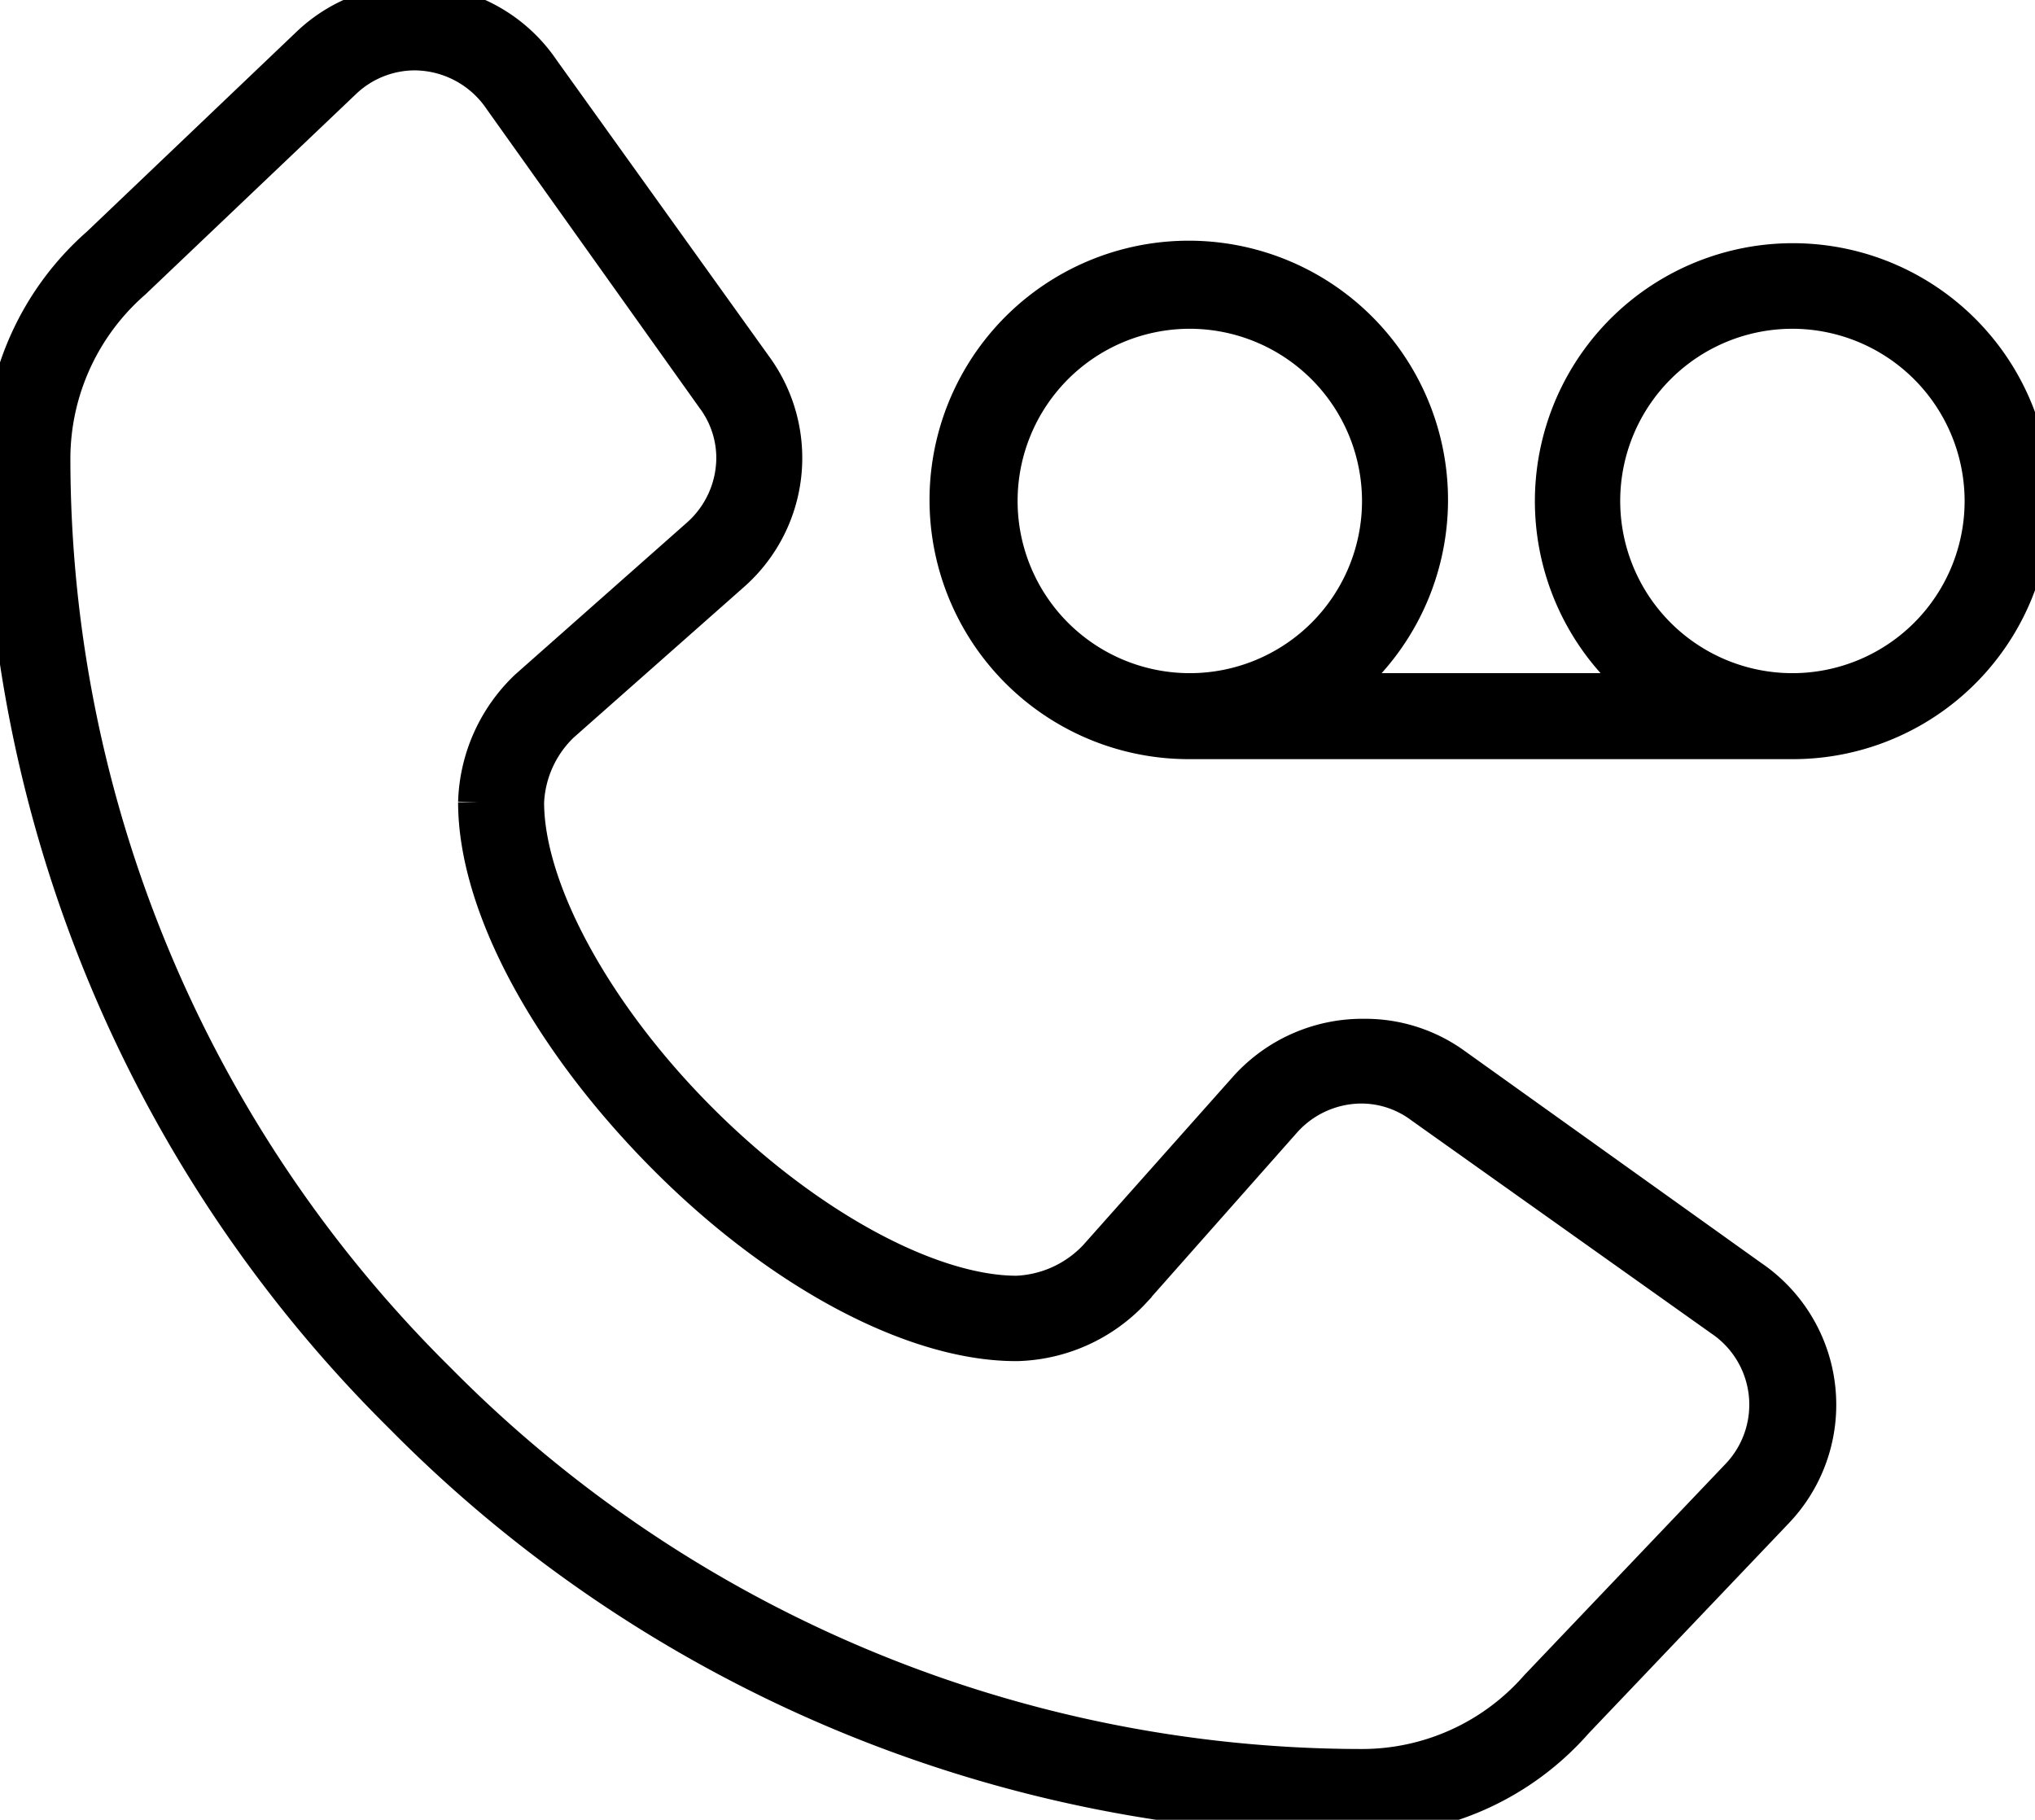
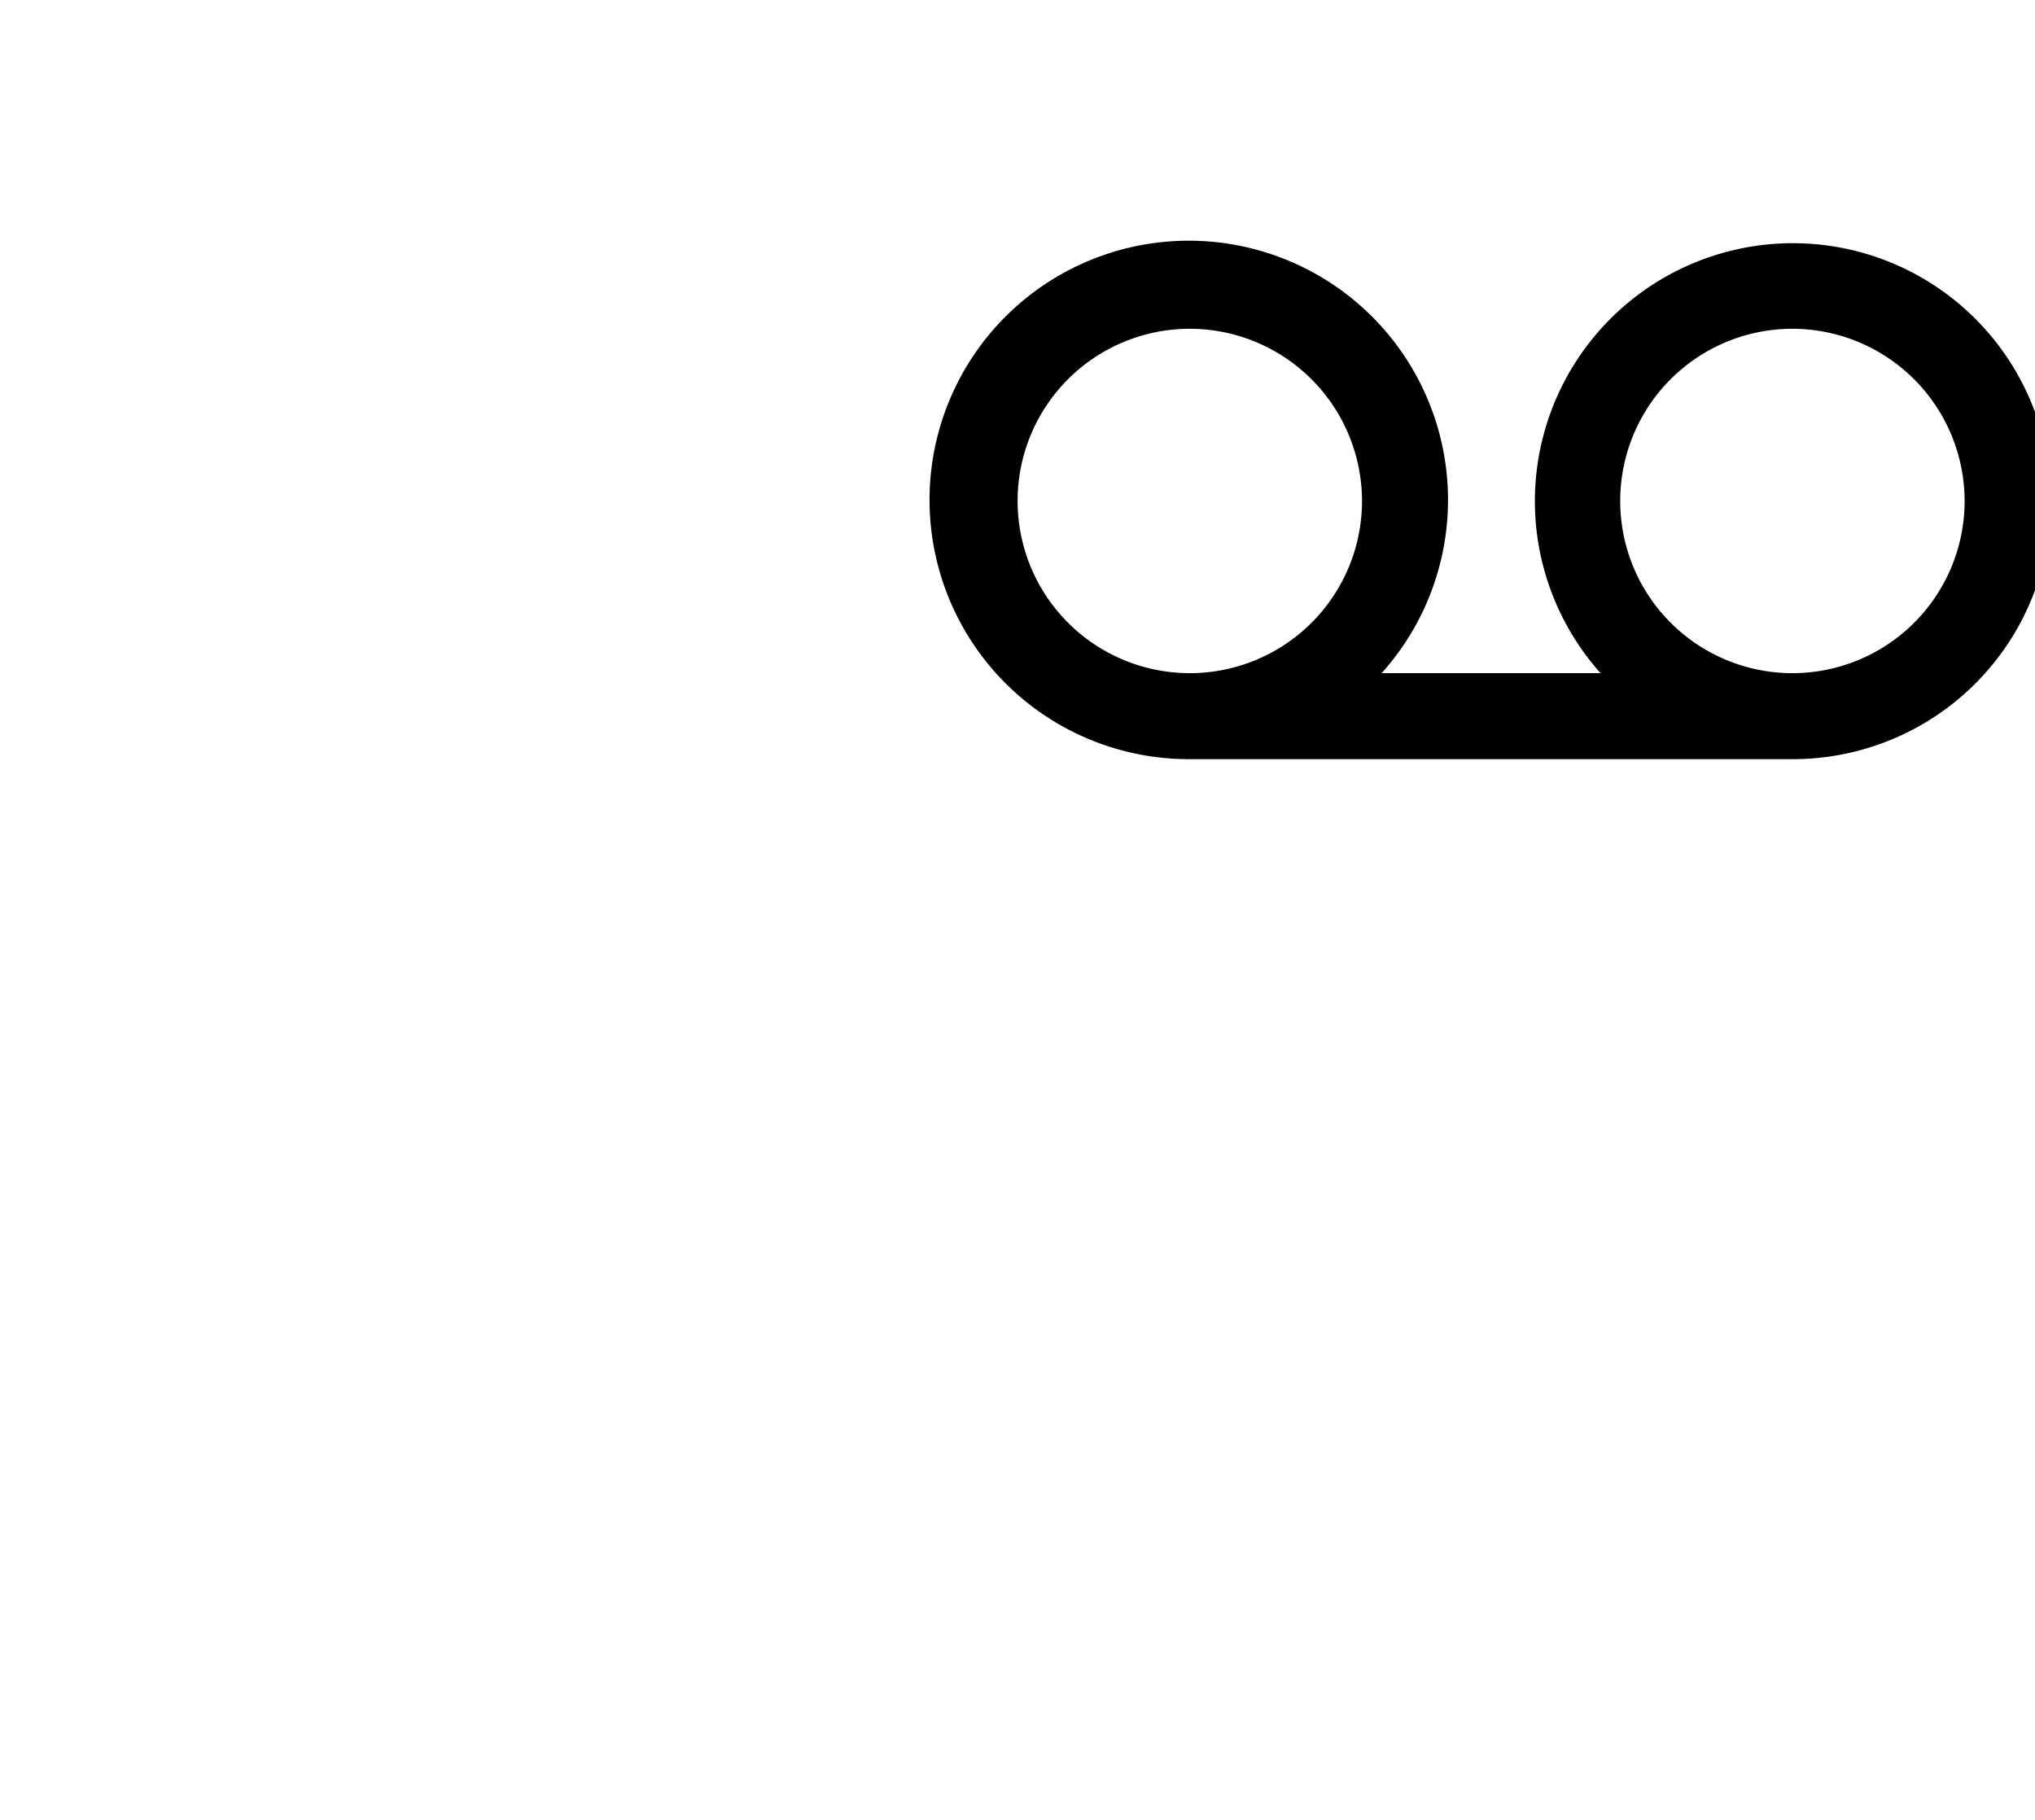
<svg xmlns="http://www.w3.org/2000/svg" viewBox="0 0 97.73 87.4">
  <defs>
    <style>.cls-1{stroke:#000;stroke-miterlimit:10;stroke-width:2px;}</style>
  </defs>
  <g id="Layer_2" data-name="Layer 2">
    <g id="Layer_1-2" data-name="Layer 1">
-       <path class="cls-1" d="M65.41,87.15a64.63,64.63,0,0,1-46-19.24A64.53,64.53,0,0,1,.25,22a13.5,13.5,0,0,1,4.6-10.14L14.92,2.26a7.19,7.19,0,0,1,5-2,7.28,7.28,0,0,1,6,3.21L36.18,17.78a7.26,7.26,0,0,1-1.11,9.66l-8.2,7.25a5.66,5.66,0,0,0-1.74,3.84c0,4.22,3.26,10.25,8.37,15.37s11.11,8.37,15.33,8.37a5.71,5.71,0,0,0,3.92-1.79L60,52.33a7.35,7.35,0,0,1,5.51-2.4,7.15,7.15,0,0,1,4.14,1.28L84,61.47a7.24,7.24,0,0,1,1.18,11l-9.62,10.1A13.42,13.42,0,0,1,65.41,87.15ZM19.92,2.38a5.1,5.1,0,0,0-3.53,1.43L6.29,13.42A11.46,11.46,0,0,0,2.38,22,62.41,62.41,0,0,0,20.94,66.4,62.54,62.54,0,0,0,65.41,85a11.34,11.34,0,0,0,8.53-3.87L83.59,71a5.12,5.12,0,0,0-.85-7.79L68.37,53A5,5,0,0,0,65.44,52a5.16,5.16,0,0,0-3.88,1.71l-7.25,8.19a7.75,7.75,0,0,1-5.44,2.47C44,64.41,37.55,61,32,55.4s-9-12-9-16.87a7.76,7.76,0,0,1,2.42-5.4l8.24-7.29A5.17,5.17,0,0,0,35.4,22a5,5,0,0,0-1-3L24.2,4.68A5.2,5.2,0,0,0,19.92,2.38Z" />
      <path class="cls-1" d="M57.14,35.46a11.45,11.45,0,1,1,8.47-3.8l-1.5,1.67h15l-1.5-1.67a11.39,11.39,0,1,1,8.48,3.8ZM86.08,14.79a9.27,9.27,0,1,0,9.27,9.27A9.28,9.28,0,0,0,86.08,14.79Zm-28.94,0a9.27,9.27,0,1,0,9.27,9.27A9.28,9.28,0,0,0,57.14,14.79Z" />
    </g>
  </g>
</svg>